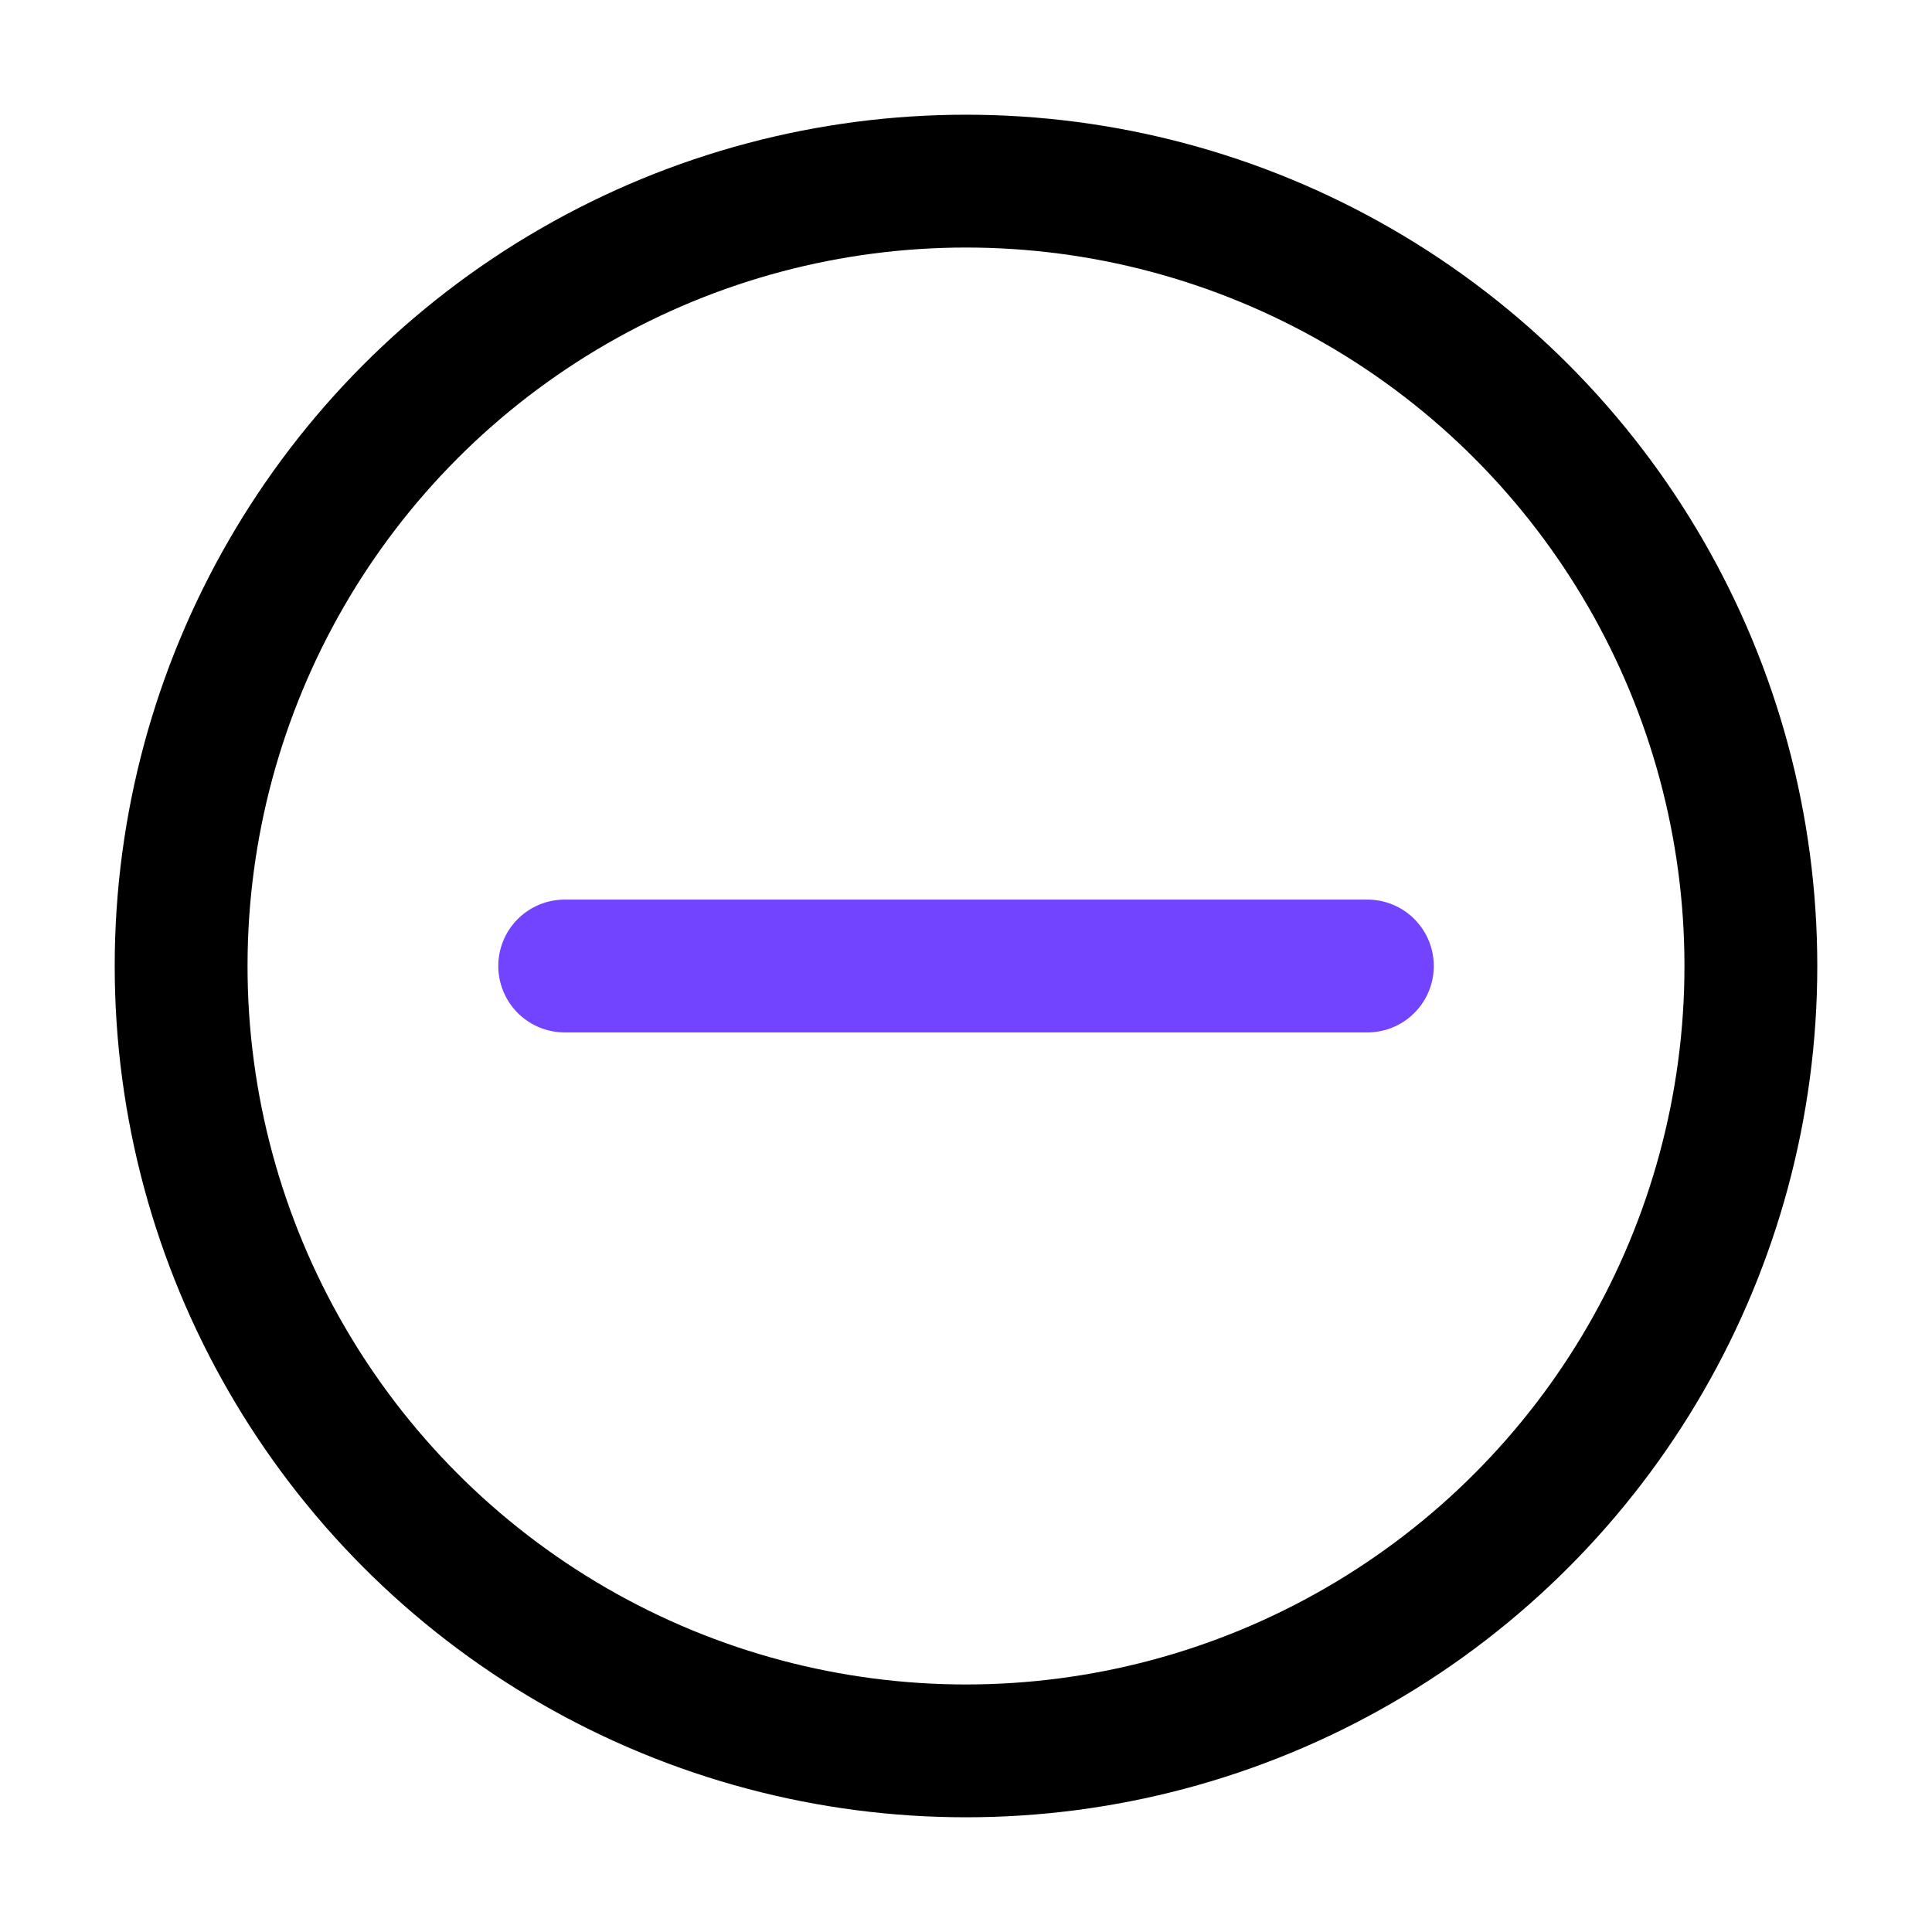
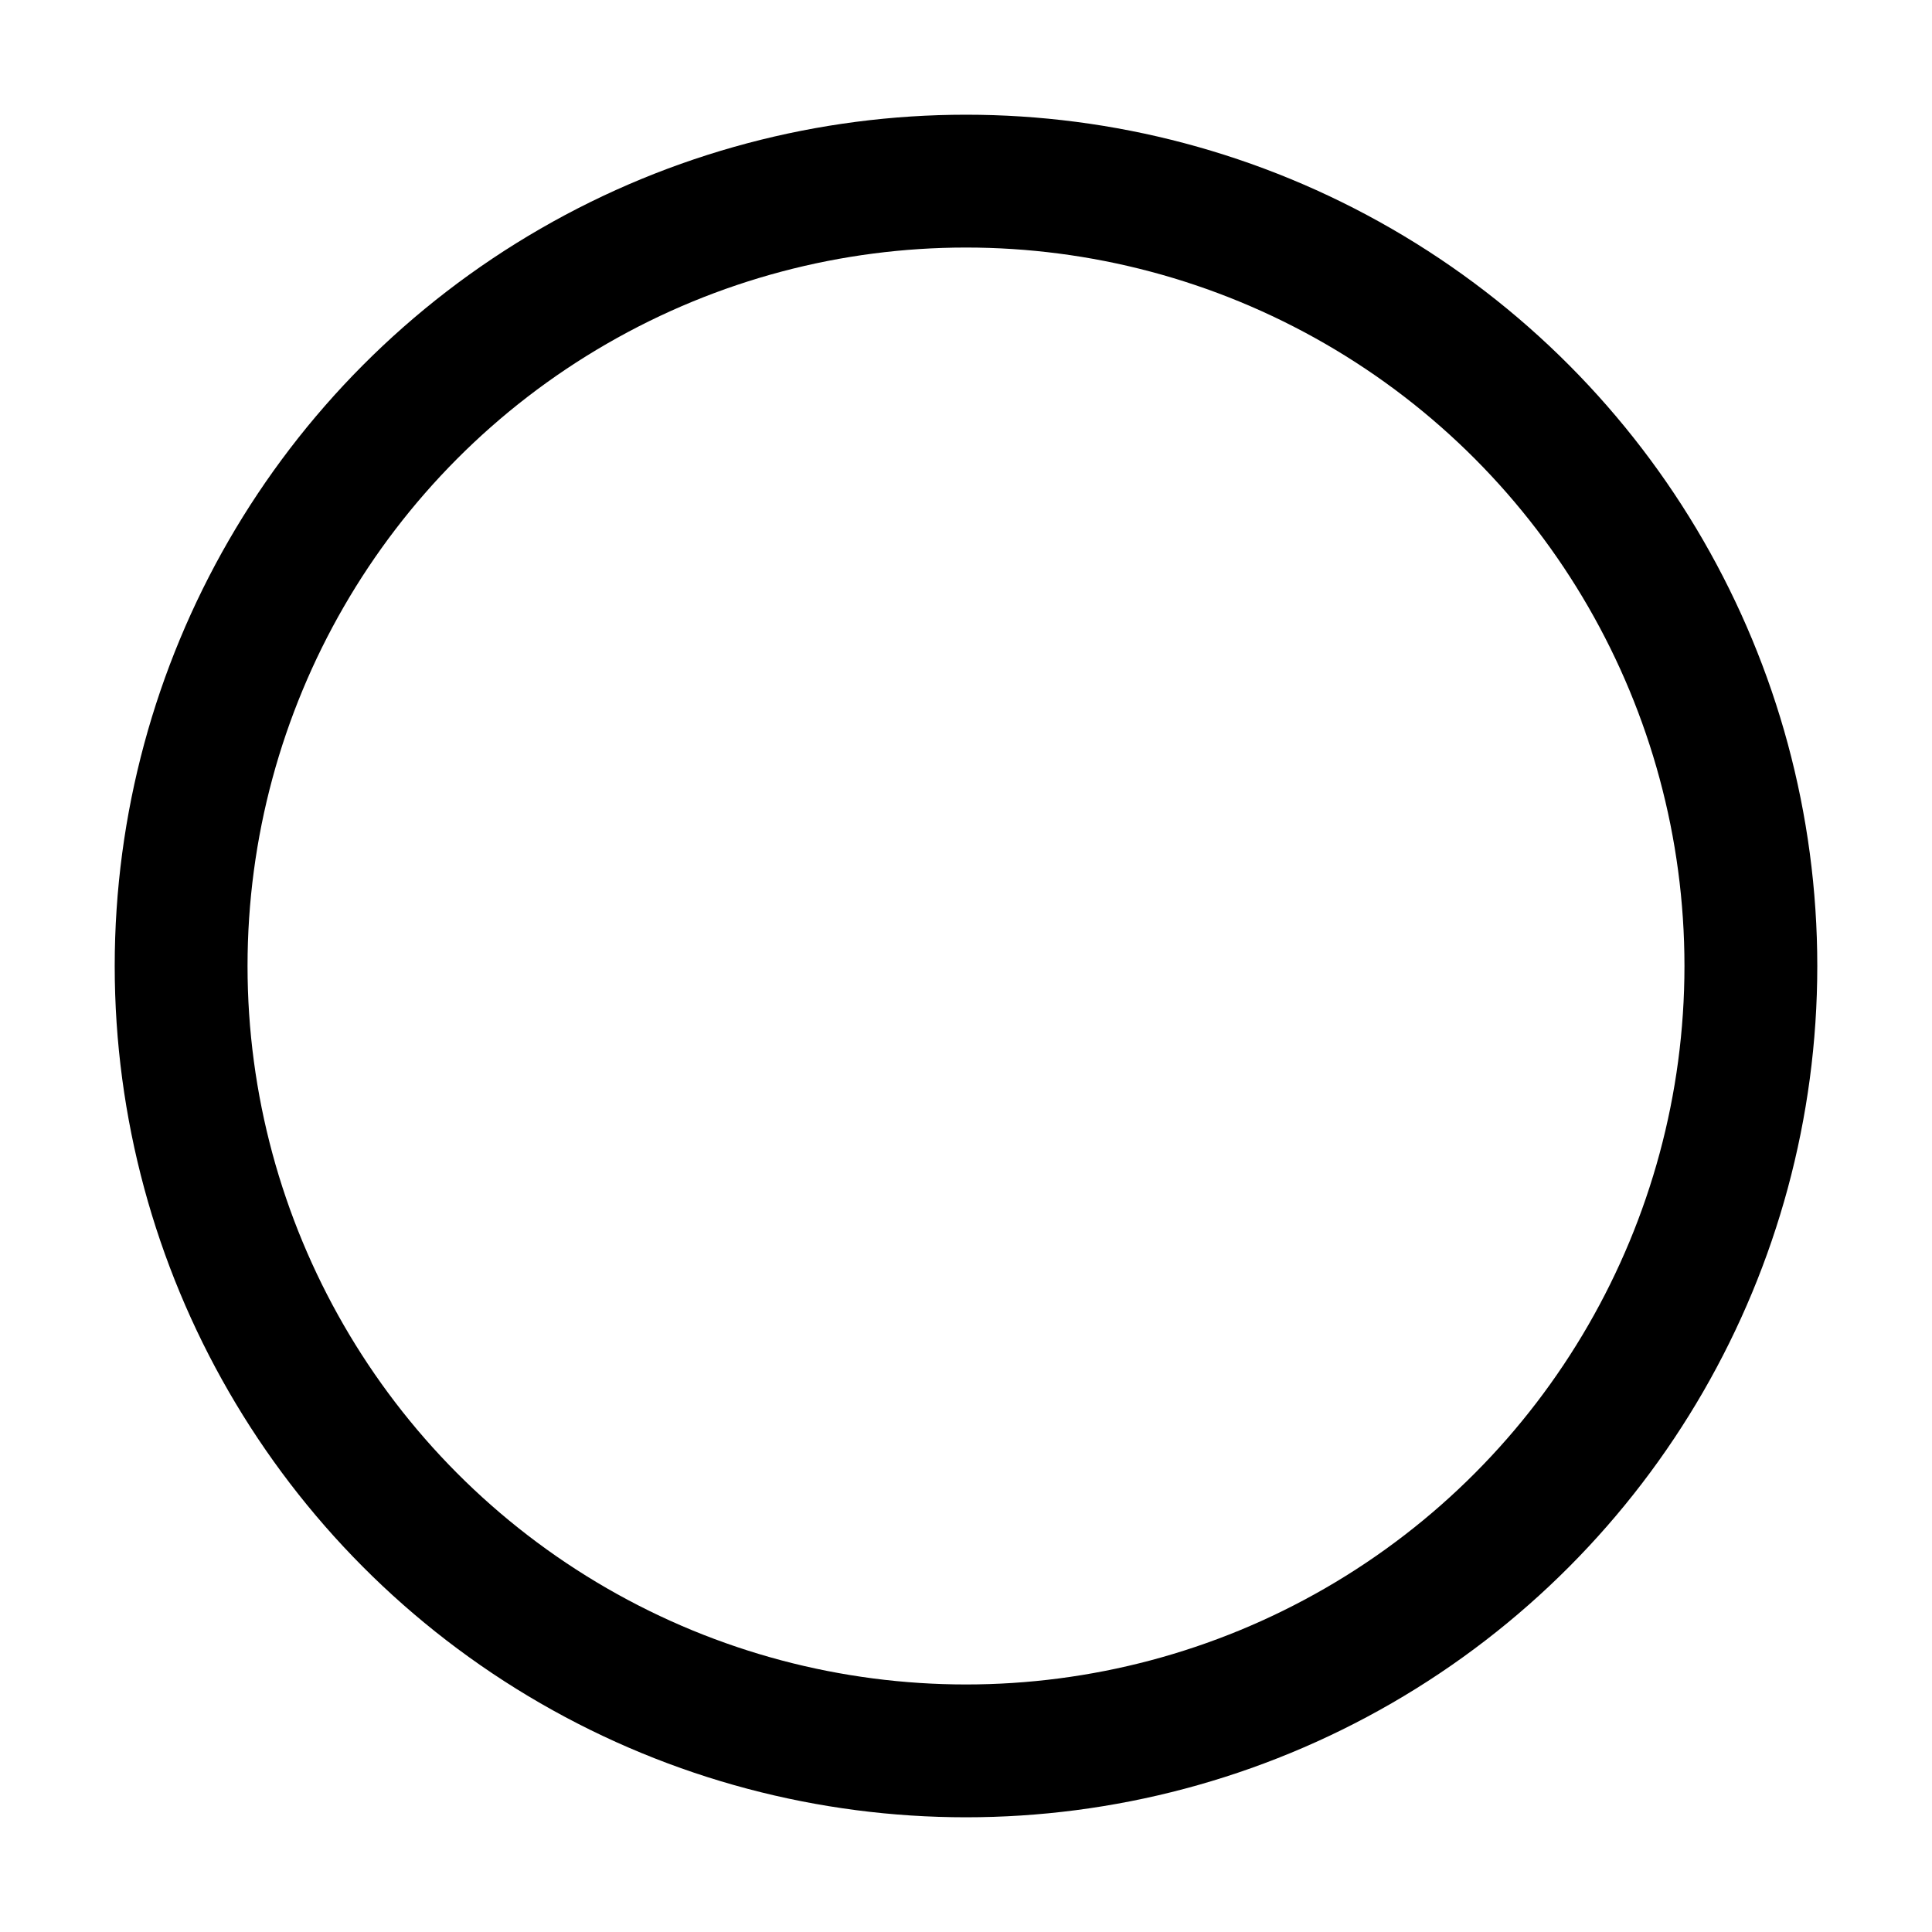
<svg xmlns="http://www.w3.org/2000/svg" width="32" height="32" viewBox="0 0 32 32" fill="none">
  <circle cx="16" cy="16" r="13" stroke="black" stroke-width="2.2" />
-   <path d="M9.353 16H22.648" stroke="#7344FF" stroke-width="2.2" stroke-linecap="round" />
</svg>